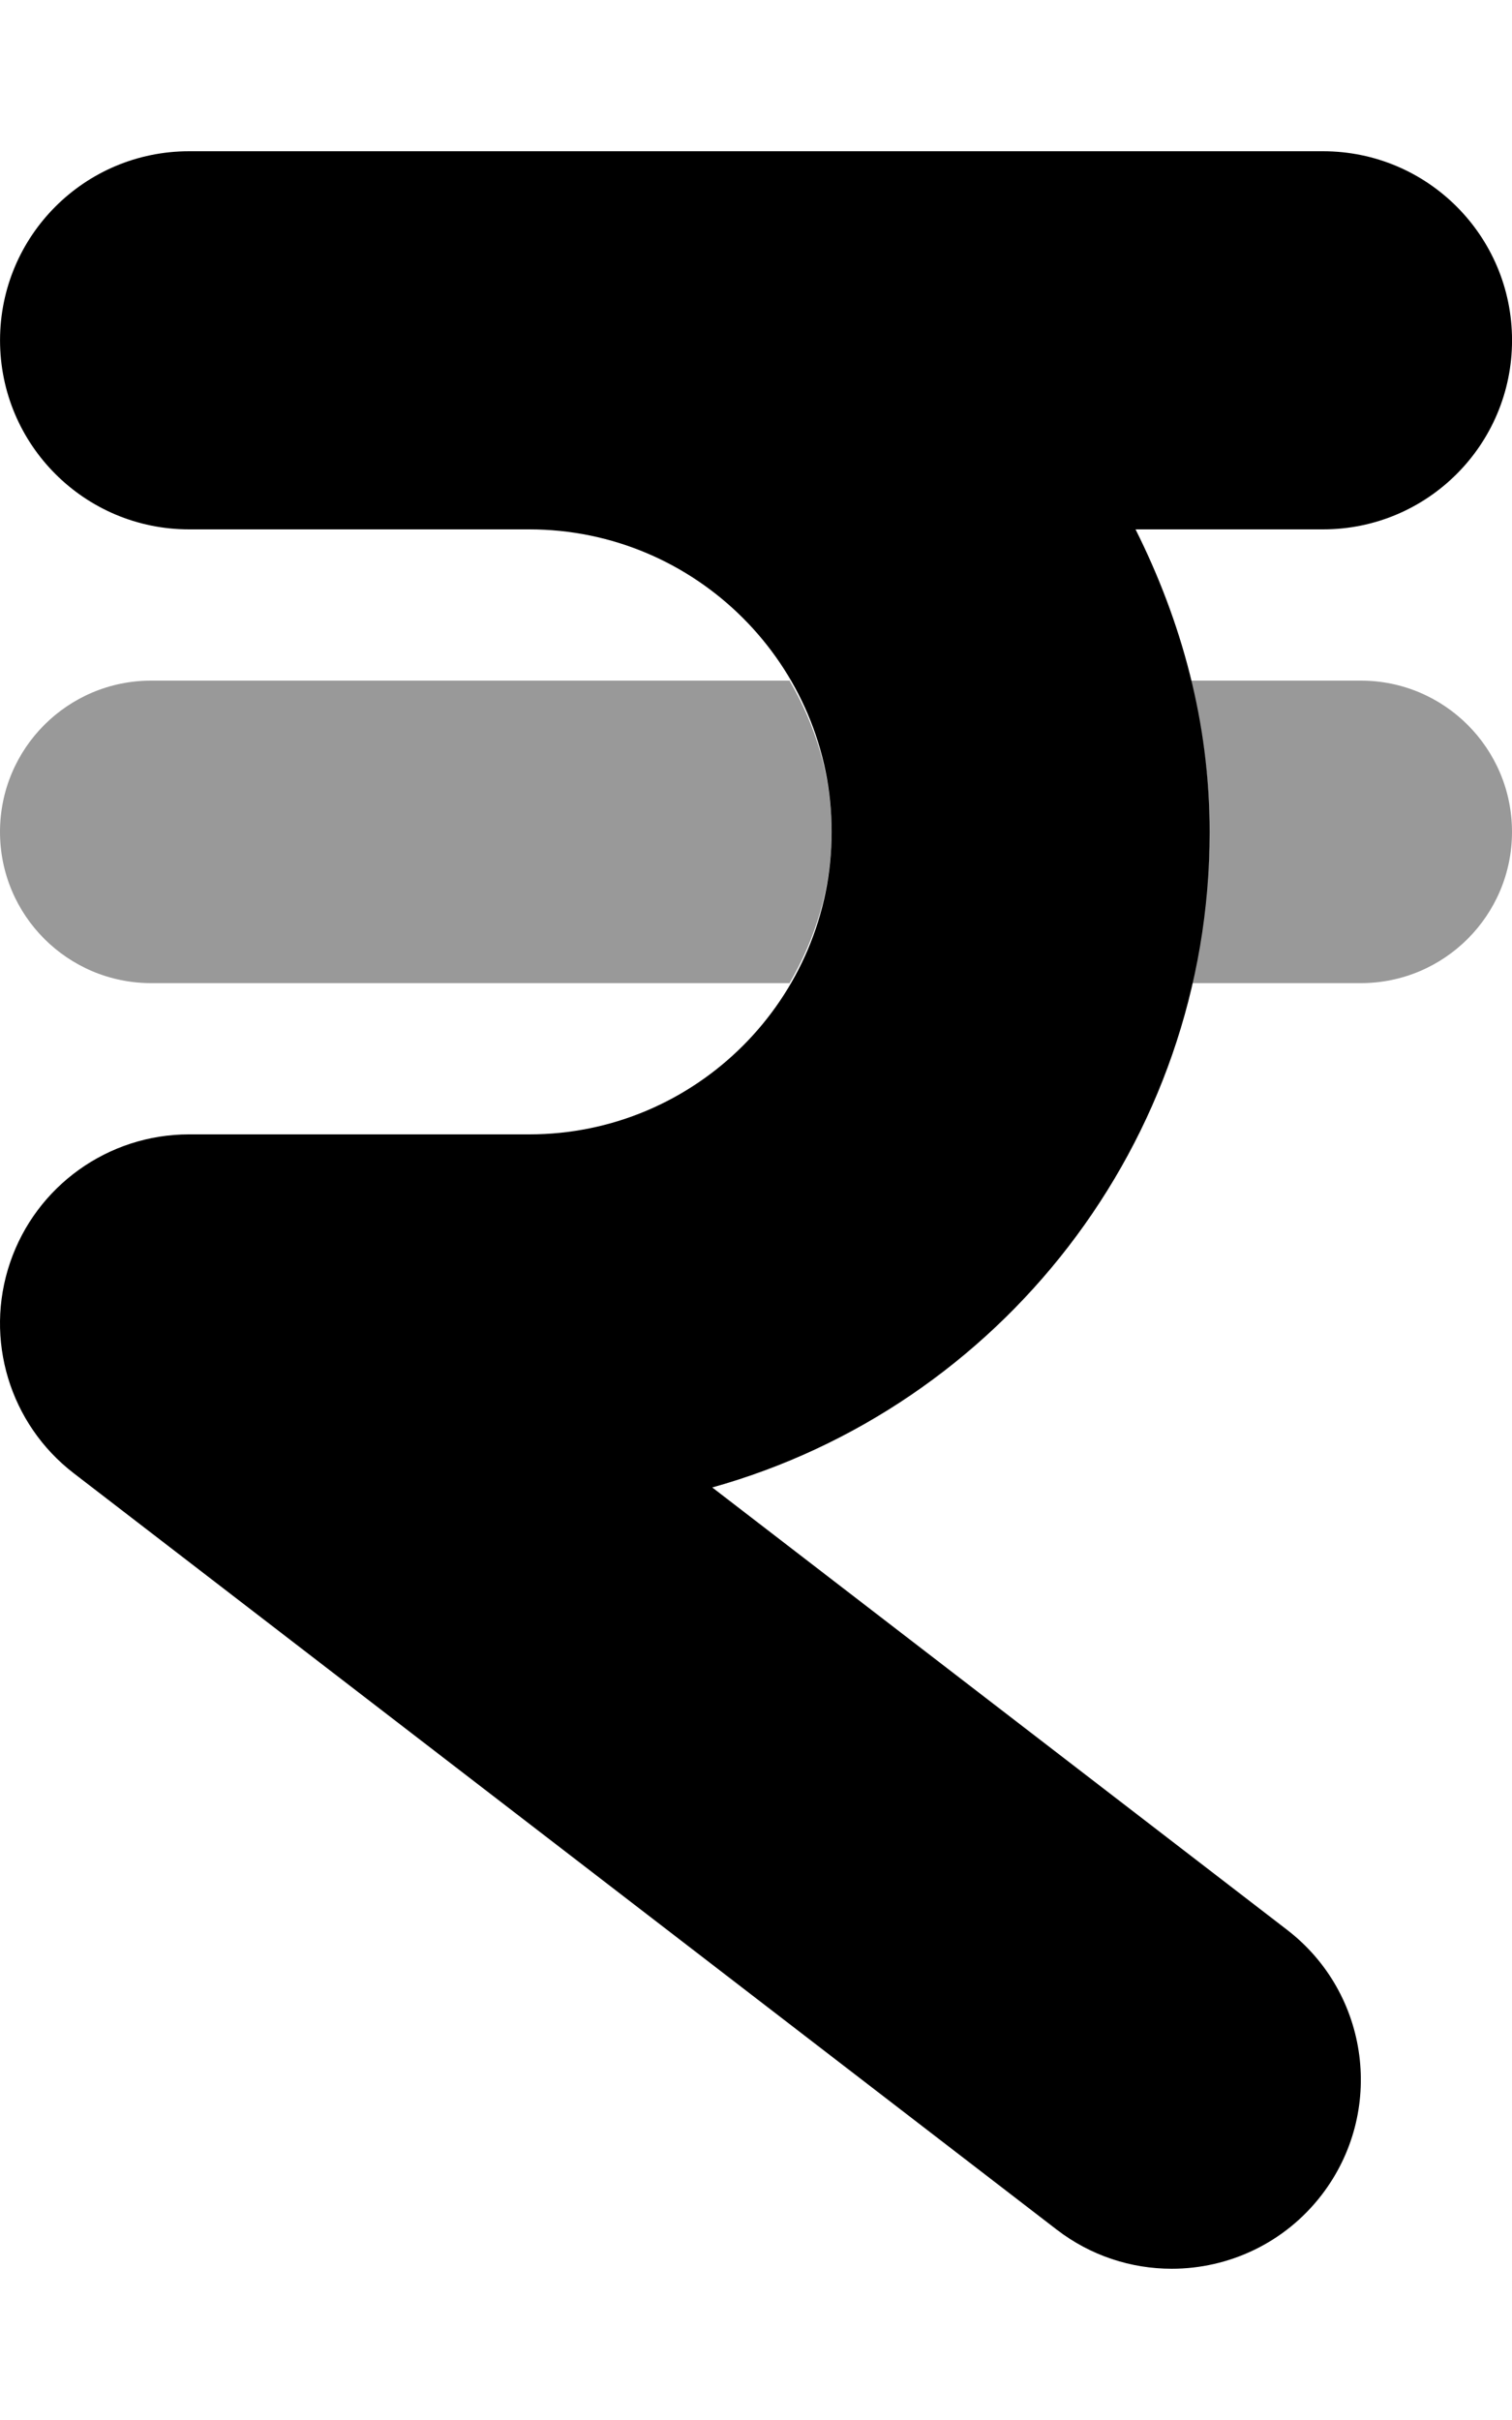
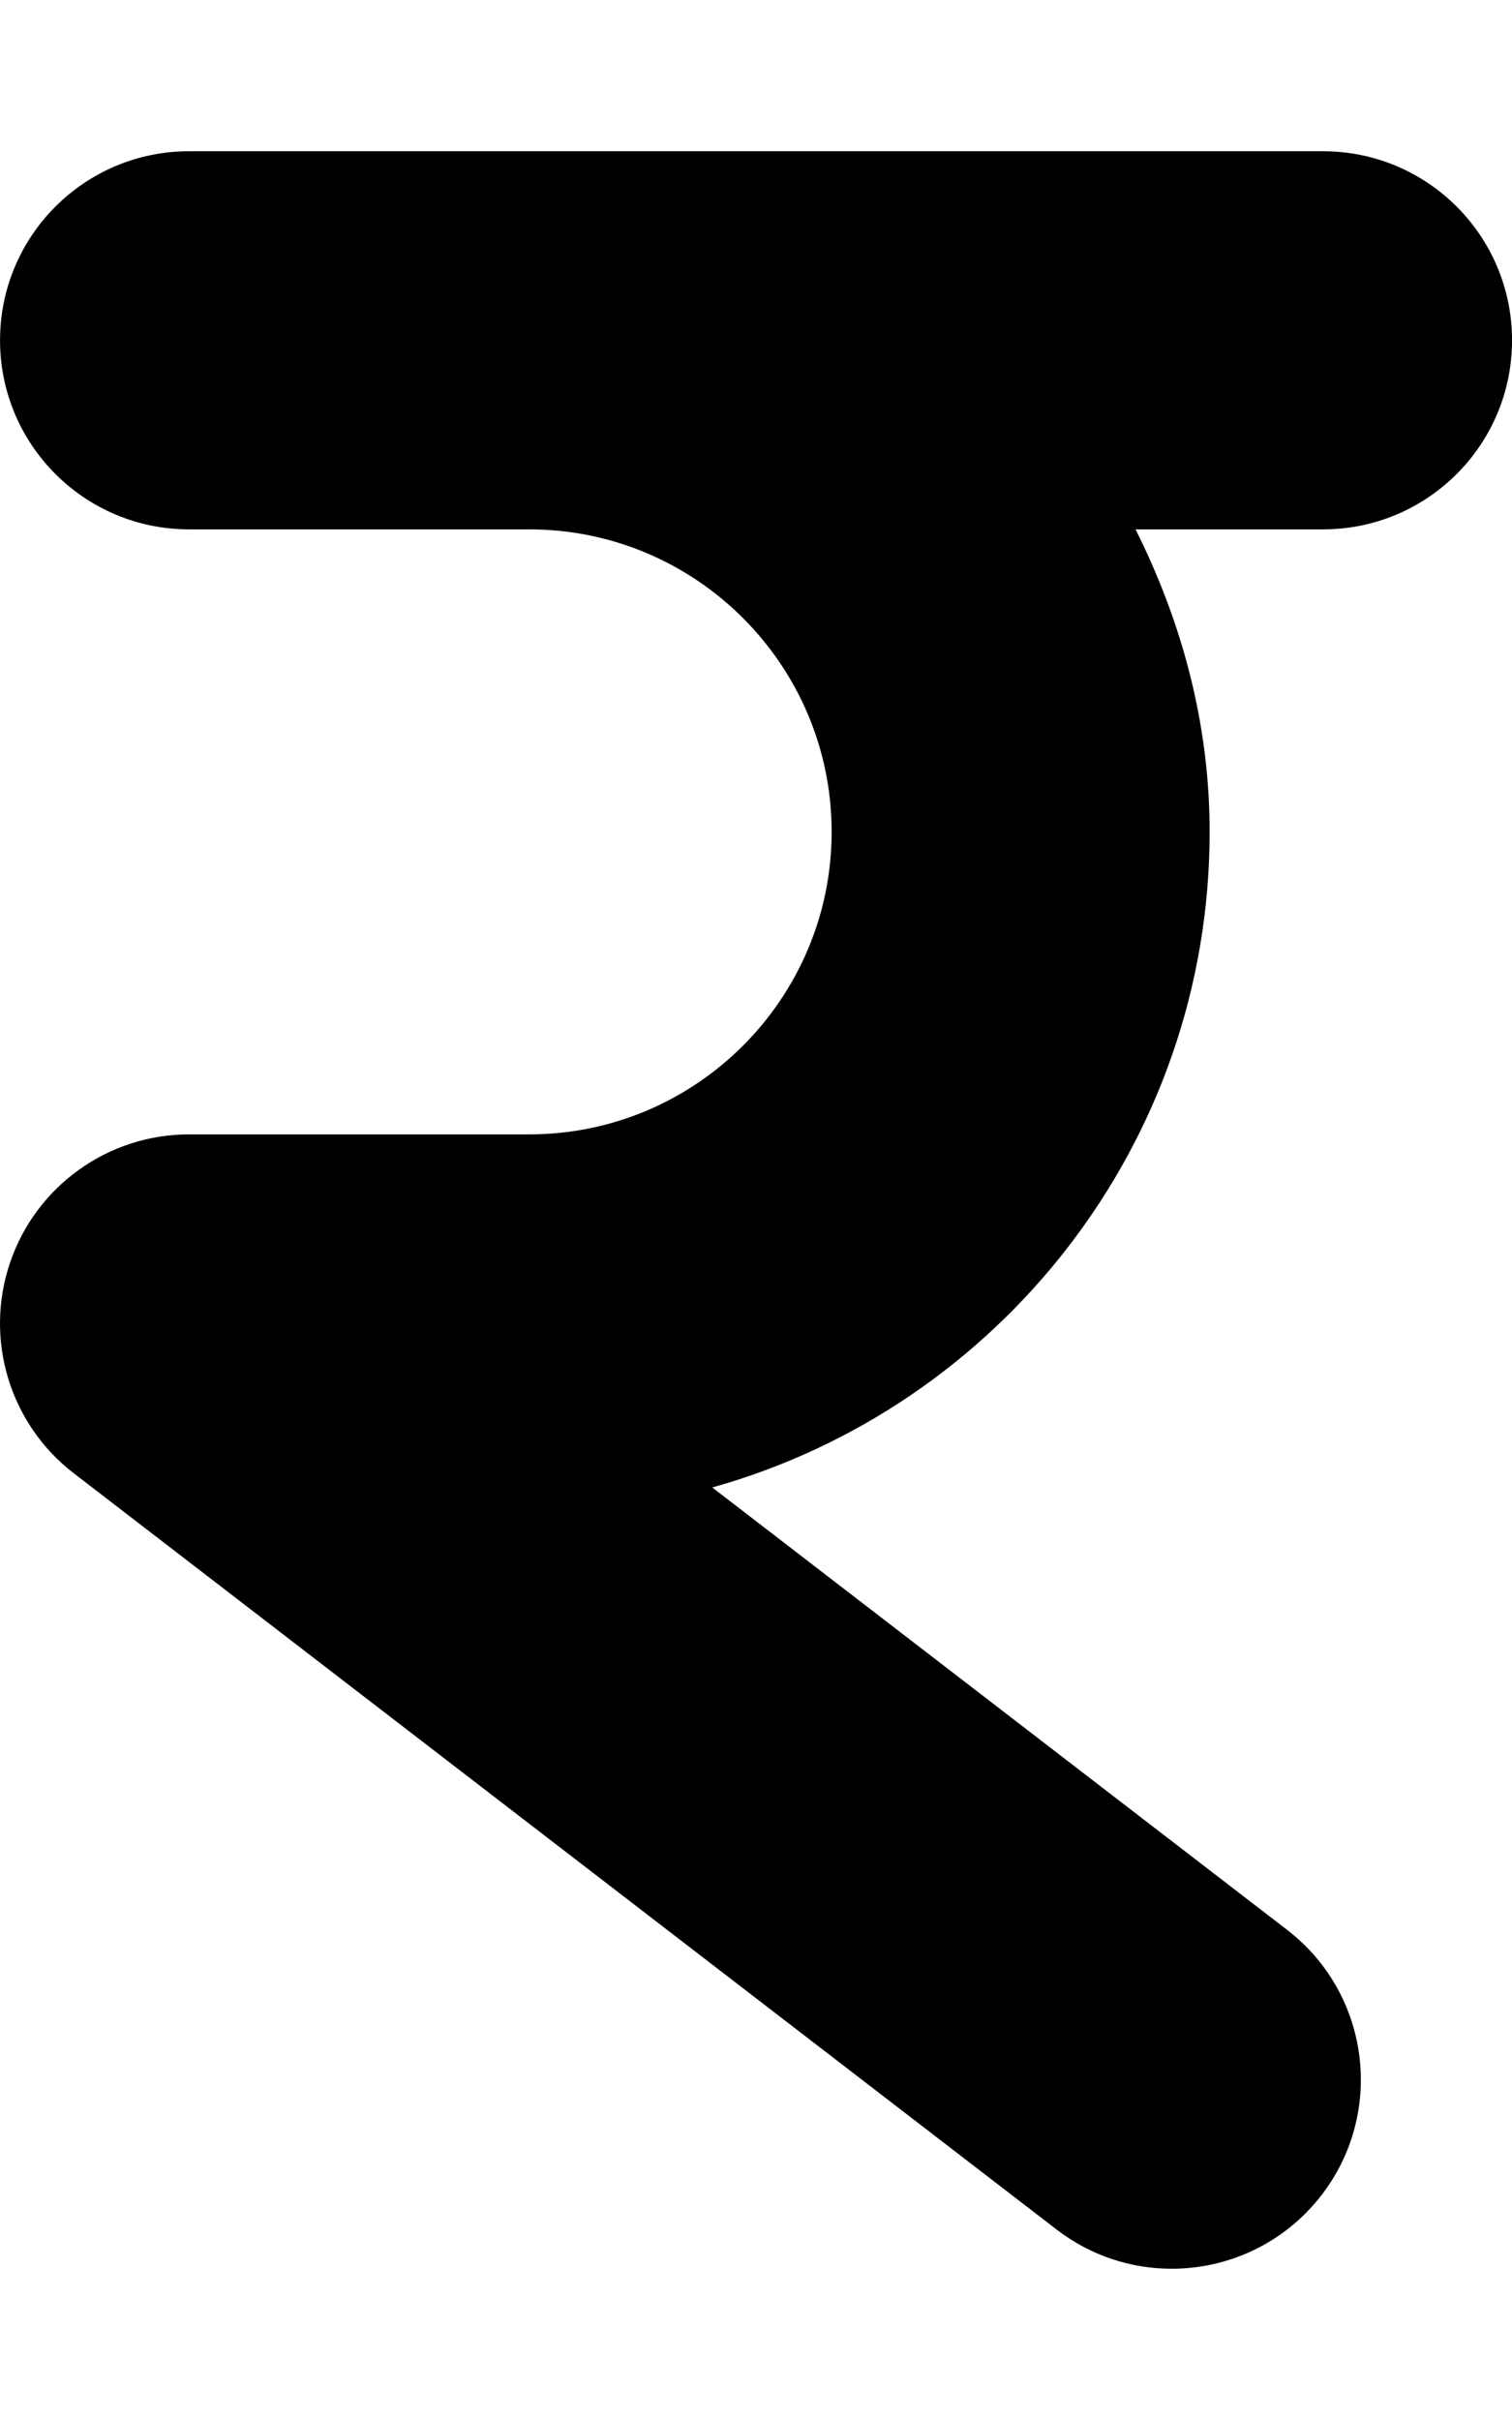
<svg xmlns="http://www.w3.org/2000/svg" viewBox="0 0 320 512">
  <defs>
    <style>.fa-secondary{opacity:.4}</style>
  </defs>
-   <path d="M32 144C14.328 144 0 158.328 0 176S14.328 208 32 208H167.1C172.611 198.549 176 187.709 176 176S172.611 153.451 167.1 144H32ZM288 144H252.064C254.557 154.273 256 164.943 256 176C256 187.053 254.334 197.656 251.965 208H288C305.672 208 320 193.672 320 176S305.672 144 288 144Z" class="fa-secondary" />
  <path d="M280.008 112H240.326C250.033 131.367 256.008 152.902 256.008 176C256.008 241.984 211.399 297.75 150.742 314.703L272.399 408.297C289.914 421.766 293.18 446.875 279.711 464.391C271.836 474.625 259.977 480 247.977 480C239.461 480 230.883 477.297 223.617 471.703L15.617 311.703C2.039 301.266 -3.383 283.328 2.133 267.125C7.649 250.906 22.883 240 40.008 240H112.008C147.305 240 176.008 211.297 176.008 176S147.305 112 112.008 112H40.008C17.914 112 0.008 94.094 0.008 72S17.914 32 40.008 32H280.008C302.102 32 320.008 49.906 320.008 72S302.102 112 280.008 112Z" class="fa-primary" />
</svg>